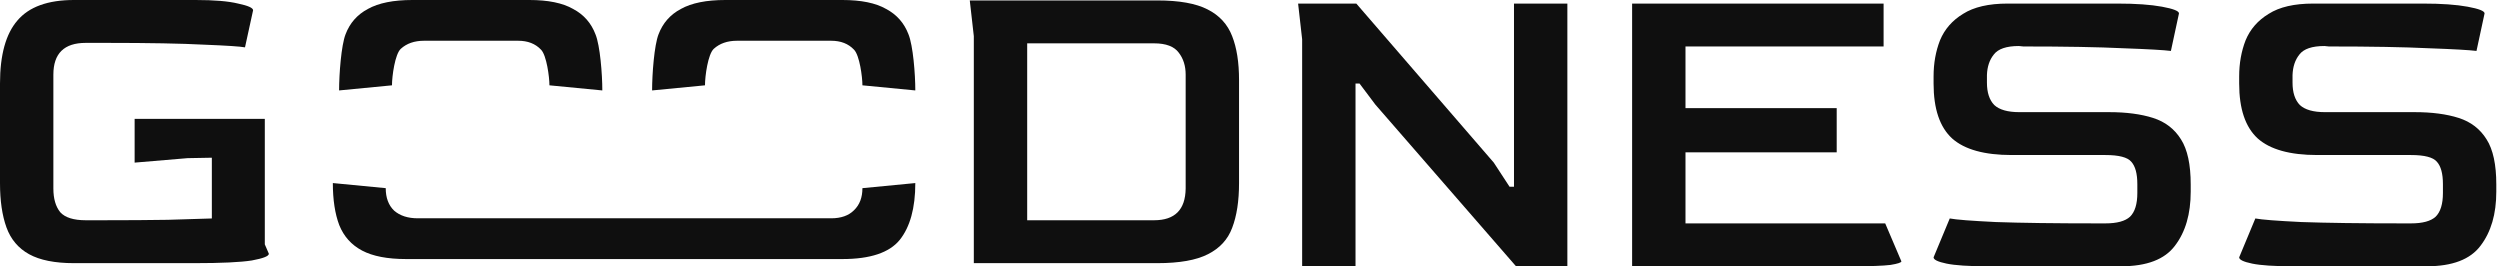
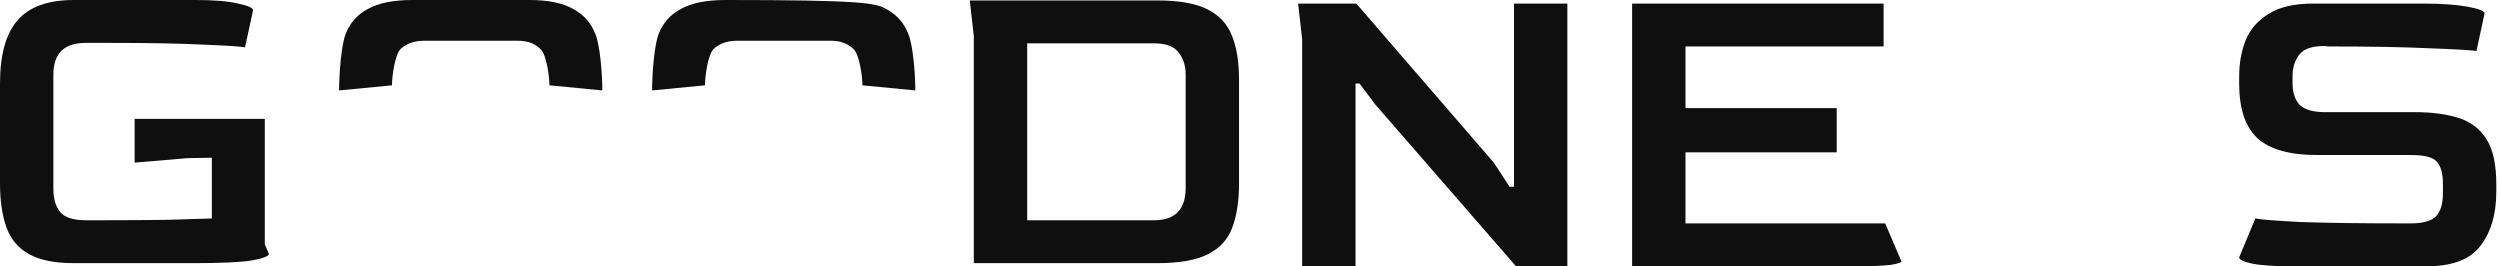
<svg xmlns="http://www.w3.org/2000/svg" width="169" height="18" viewBox="0 0 169 18" fill="none">
  <path d="M5.001 17.789C3.708 17.789 2.697 17.587 1.968 17.185C1.239 16.782 0.729 16.178 0.437 15.373C0.146 14.567 0 13.57 0 12.383V5.648C0 3.715 0.392 2.295 1.175 1.389C1.959 0.463 3.234 0 5.001 0H13.228C14.485 0 15.442 0.081 16.098 0.242C16.772 0.383 17.109 0.534 17.109 0.695L16.562 3.201C16.253 3.141 15.332 3.081 13.802 3.02C12.29 2.94 10.085 2.899 7.188 2.899H5.794C4.336 2.899 3.608 3.614 3.608 5.044V12.745C3.608 13.43 3.763 13.963 4.072 14.346C4.4 14.708 4.974 14.889 5.794 14.889H6.915C8.664 14.889 10.14 14.879 11.342 14.859C12.545 14.819 13.538 14.789 14.321 14.768V10.661L12.681 10.691L9.101 10.993V8.034H17.901V16.52L18.175 17.154C18.175 17.315 17.792 17.466 17.027 17.607C16.262 17.728 14.968 17.789 13.146 17.789H5.001Z" fill="#0F0F0F" />
  <path d="M65.83 17.789V2.446L65.557 0.03H78.238C79.714 0.03 80.844 0.232 81.627 0.634C82.429 1.037 82.985 1.641 83.294 2.446C83.604 3.232 83.759 4.218 83.759 5.406V12.383C83.759 13.591 83.604 14.597 83.294 15.403C83.003 16.188 82.456 16.782 81.655 17.185C80.871 17.587 79.732 17.789 78.238 17.789H65.83ZM69.438 14.889H78.02C79.423 14.889 80.133 14.175 80.151 12.745V5.044C80.151 4.46 79.997 3.966 79.687 3.564C79.377 3.141 78.821 2.93 78.02 2.93H69.438V14.889Z" fill="#0F0F0F" />
  <path d="M88.025 18V2.658L87.752 0.242H91.687L100.98 10.993L102.046 12.624H102.346V0.242H105.954V18H102.483L92.972 7.067L91.906 5.648H91.633V18H88.025Z" fill="#0F0F0F" />
  <path d="M110.331 18V0.242H127.331V3.141H113.939V7.309H124.161V10.299H113.939V15.101H127.44L128.534 17.668C128.534 17.748 128.288 17.829 127.796 17.909C127.304 17.97 126.456 18 125.254 18H110.331Z" fill="#0F0F0F" />
-   <path d="M134.317 18C133.078 18 132.167 17.94 131.584 17.819C131.001 17.698 130.71 17.557 130.71 17.396L131.803 14.768C132.222 14.849 133.261 14.93 134.919 15.01C136.595 15.07 138.891 15.101 141.806 15.101H142.325C143.109 15.101 143.664 14.95 143.992 14.648C144.32 14.325 144.484 13.792 144.484 13.047V12.443C144.484 11.738 144.348 11.235 144.074 10.933C143.819 10.631 143.236 10.48 142.325 10.48H135.985C134.144 10.48 132.805 10.107 131.967 9.362C131.129 8.597 130.71 7.359 130.71 5.648V5.164C130.71 4.279 130.855 3.463 131.147 2.718C131.457 1.973 131.976 1.379 132.705 0.936C133.434 0.473 134.436 0.242 135.711 0.242H143.145C144.384 0.242 145.386 0.312 146.152 0.453C146.917 0.594 147.299 0.745 147.299 0.906L146.753 3.443C146.279 3.383 145.204 3.322 143.528 3.262C141.851 3.181 139.601 3.141 136.777 3.141L136.476 3.111C135.638 3.111 135.073 3.302 134.782 3.685C134.49 4.047 134.336 4.51 134.317 5.074V5.587C134.317 6.252 134.481 6.755 134.809 7.097C135.155 7.419 135.72 7.581 136.504 7.581H142.571C143.737 7.581 144.73 7.711 145.55 7.973C146.37 8.235 146.999 8.718 147.436 9.423C147.873 10.107 148.092 11.124 148.092 12.473V12.956C148.092 14.466 147.737 15.685 147.026 16.611C146.334 17.537 145.122 18 143.391 18H134.317Z" fill="#0F0F0F" />
  <path d="M154.975 18C153.736 18 152.825 17.94 152.242 17.819C151.659 17.698 151.368 17.557 151.368 17.396L152.461 14.768C152.88 14.849 153.919 14.93 155.577 15.01C157.253 15.07 159.549 15.101 162.464 15.101H162.983C163.767 15.101 164.322 14.95 164.65 14.648C164.978 14.325 165.142 13.792 165.142 13.047V12.443C165.142 11.738 165.006 11.235 164.732 10.933C164.477 10.631 163.894 10.48 162.983 10.48H156.643C154.802 10.48 153.463 10.107 152.625 9.362C151.787 8.597 151.368 7.359 151.368 5.648V5.164C151.368 4.279 151.514 3.463 151.805 2.718C152.115 1.973 152.634 1.379 153.363 0.936C154.092 0.473 155.094 0.242 156.369 0.242H163.803C165.042 0.242 166.044 0.312 166.81 0.453C167.575 0.594 167.957 0.745 167.957 0.906L167.411 3.443C166.937 3.383 165.862 3.322 164.186 3.262C162.51 3.181 160.259 3.141 157.435 3.141L157.135 3.111C156.296 3.111 155.732 3.302 155.44 3.685C155.149 4.047 154.994 4.51 154.975 5.074V5.587C154.975 6.252 155.139 6.755 155.467 7.097C155.814 7.419 156.378 7.581 157.162 7.581H163.229C164.395 7.581 165.388 7.711 166.208 7.973C167.028 8.235 167.657 8.718 168.094 9.423C168.531 10.107 168.75 11.124 168.75 12.473V12.956C168.75 14.466 168.395 15.685 167.684 16.611C166.992 17.537 165.78 18 164.049 18H154.975Z" fill="#0F0F0F" />
-   <path d="M44.082 6.113C44.082 5.003 44.226 3.071 44.515 2.325C44.804 1.559 45.309 0.985 46.032 0.603C46.754 0.201 47.756 0 49.038 0L56.946 0C58.21 0 59.194 0.201 59.898 0.603C60.62 0.985 61.126 1.559 61.415 2.325C61.721 3.071 61.875 5.003 61.875 6.113L58.3 5.768C58.3 5.214 58.111 3.74 57.731 3.358C57.352 2.956 56.838 2.755 56.188 2.755H49.823C49.173 2.755 48.65 2.937 48.252 3.3C47.855 3.664 47.657 5.156 47.657 5.768L44.082 6.113Z" fill="#0F0F0F" />
-   <path d="M24.477 16.938C25.199 17.321 26.192 17.512 27.456 17.512H56.946C58.824 17.512 60.115 17.082 60.819 16.221C61.523 15.341 61.875 14.059 61.875 12.375L58.3 12.719C58.3 13.351 58.111 13.848 57.731 14.212C57.37 14.575 56.856 14.757 56.188 14.757H28.242C27.573 14.757 27.041 14.585 26.644 14.24C26.265 13.877 26.075 13.37 26.075 12.719L22.5 12.375C22.5 13.504 22.644 14.451 22.933 15.216C23.24 15.982 23.755 16.555 24.477 16.938Z" fill="#0F0F0F" />
+   <path d="M44.082 6.113C44.082 5.003 44.226 3.071 44.515 2.325C44.804 1.559 45.309 0.985 46.032 0.603C46.754 0.201 47.756 0 49.038 0C58.21 0 59.194 0.201 59.898 0.603C60.62 0.985 61.126 1.559 61.415 2.325C61.721 3.071 61.875 5.003 61.875 6.113L58.3 5.768C58.3 5.214 58.111 3.74 57.731 3.358C57.352 2.956 56.838 2.755 56.188 2.755H49.823C49.173 2.755 48.65 2.937 48.252 3.3C47.855 3.664 47.657 5.156 47.657 5.768L44.082 6.113Z" fill="#0F0F0F" />
  <path d="M22.923 6.113C22.923 5.003 23.068 3.071 23.357 2.325C23.645 1.559 24.151 0.985 24.873 0.603C25.595 0.201 26.597 0 27.879 0L35.788 0C37.051 0 38.035 0.201 38.739 0.603C39.462 0.985 39.967 1.559 40.256 2.325C40.563 3.071 40.717 5.003 40.717 6.113L37.142 5.768C37.142 5.214 36.952 3.74 36.573 3.358C36.194 2.956 35.679 2.755 35.029 2.755H28.665C28.015 2.755 27.491 2.937 27.094 3.3C26.697 3.664 26.498 5.156 26.498 5.768L22.923 6.113Z" fill="#0F0F0F" />
</svg>